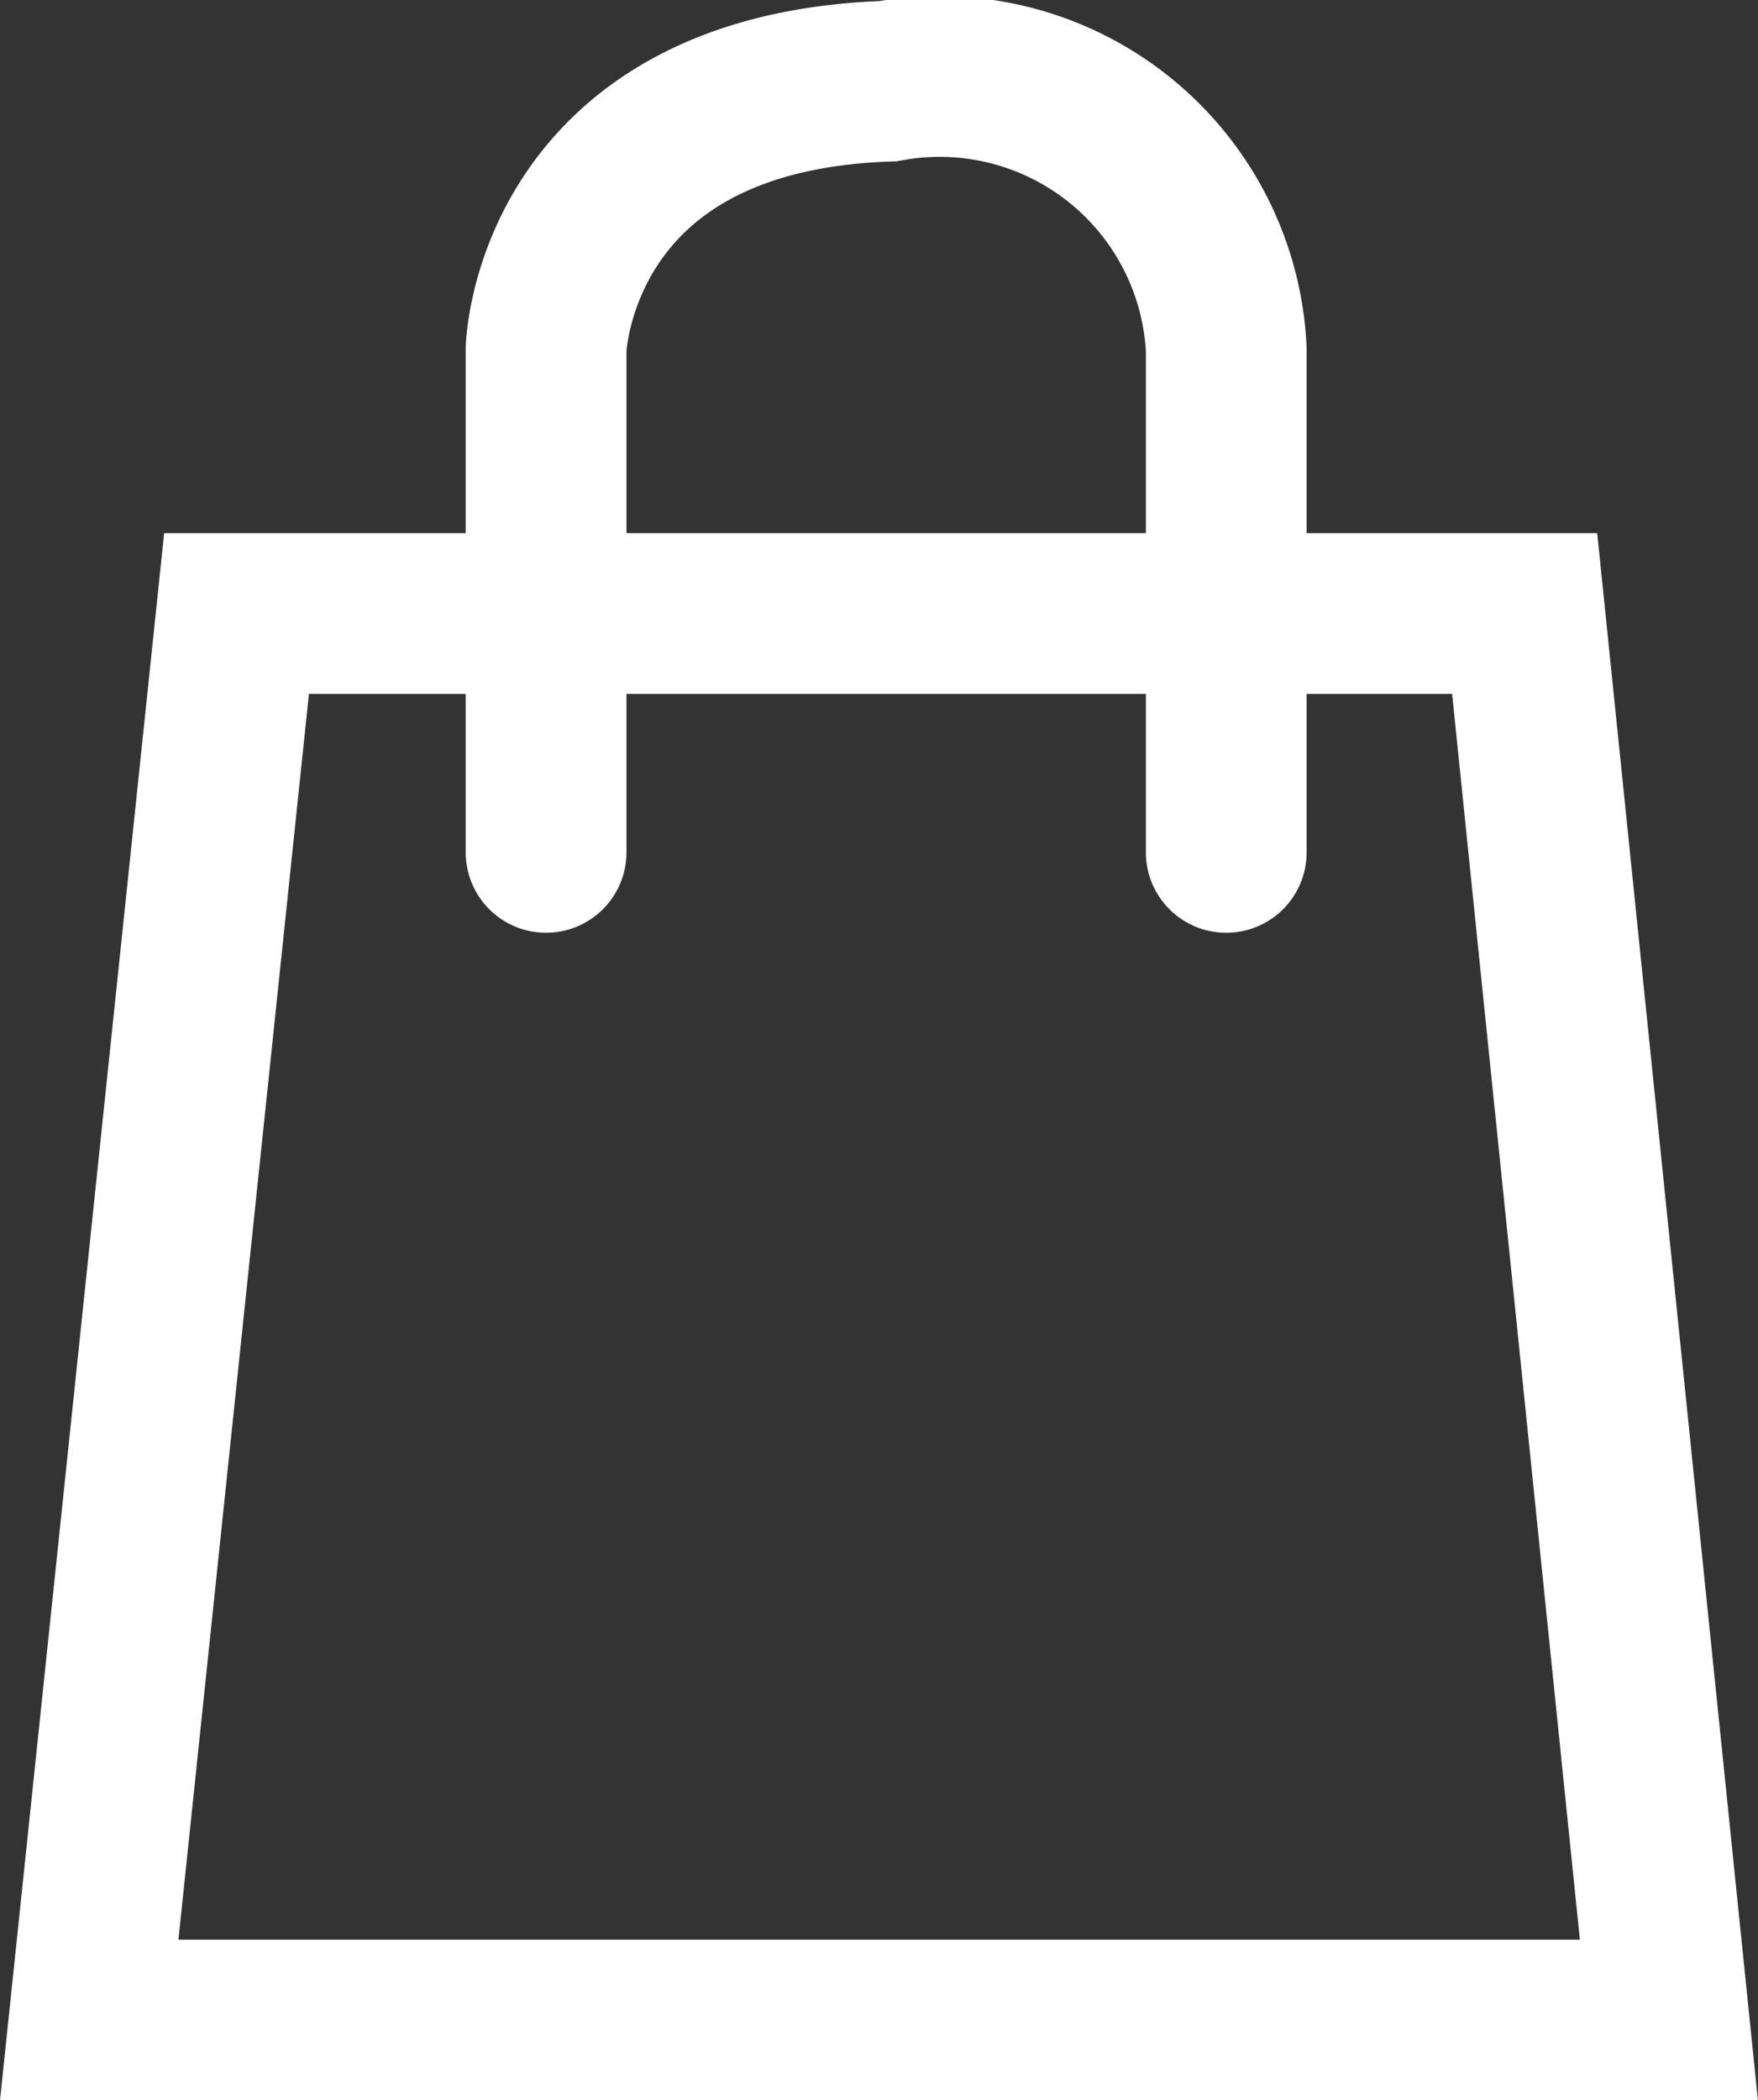
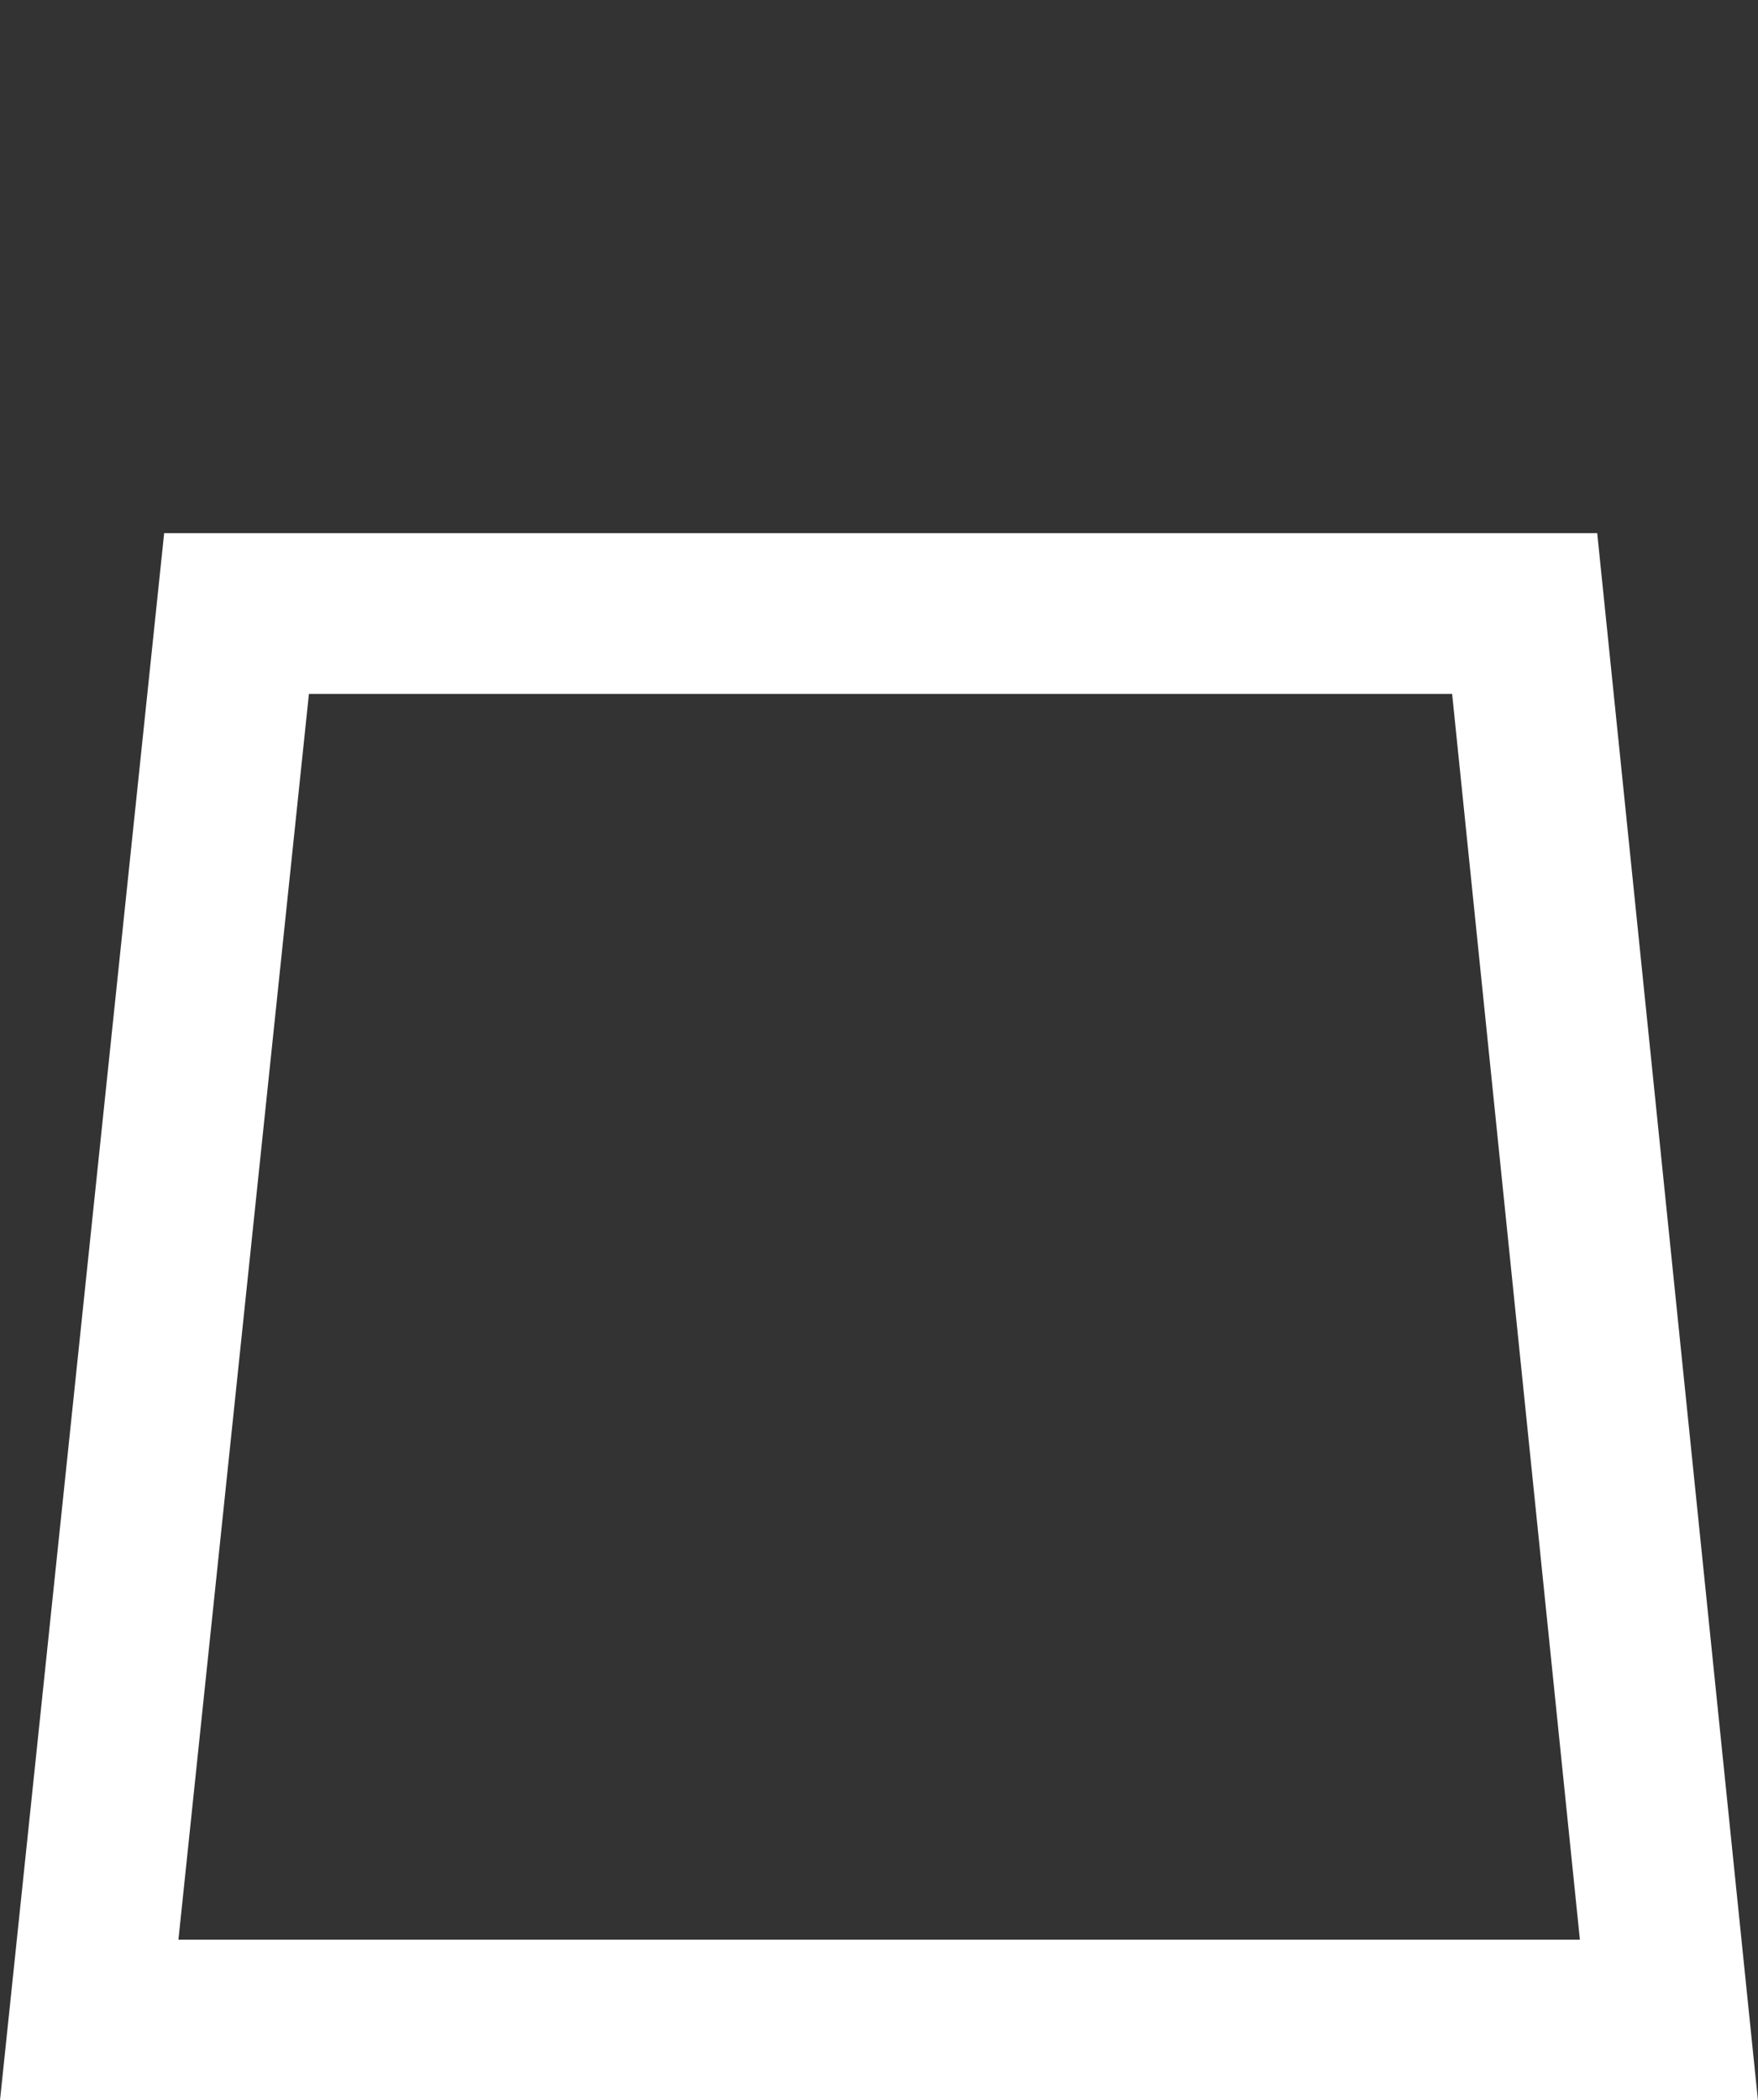
<svg xmlns="http://www.w3.org/2000/svg" width="13.125" height="15.679" viewBox="0 0 13.125 15.679">
  <rect x="0" y="0" width="13.125" height="15.679" fill="#333333" stroke="none" />
  <g id="グループ_29352" data-name="グループ 29352" transform="translate(4409.671 118.569)">
    <path id="パス_39756" data-name="パス 39756" d="M-4397.211-102.114h-11.794l1.1-10.5h9.617Z" transform="translate(0 -1.375)" fill="none" stroke="#fff" stroke-linecap="round" stroke-width="1.2" />
-     <path id="パス_39757" data-name="パス 39757" d="M-4399.338-112.206v-3.757a2.142,2.142,0,0,0-2.525-2c-2.5.084-2.553,2-2.553,2v3.757" transform="translate(-1.178 0)" fill="none" stroke="#fff" stroke-linecap="round" stroke-width="1.2" />
  </g>
</svg>